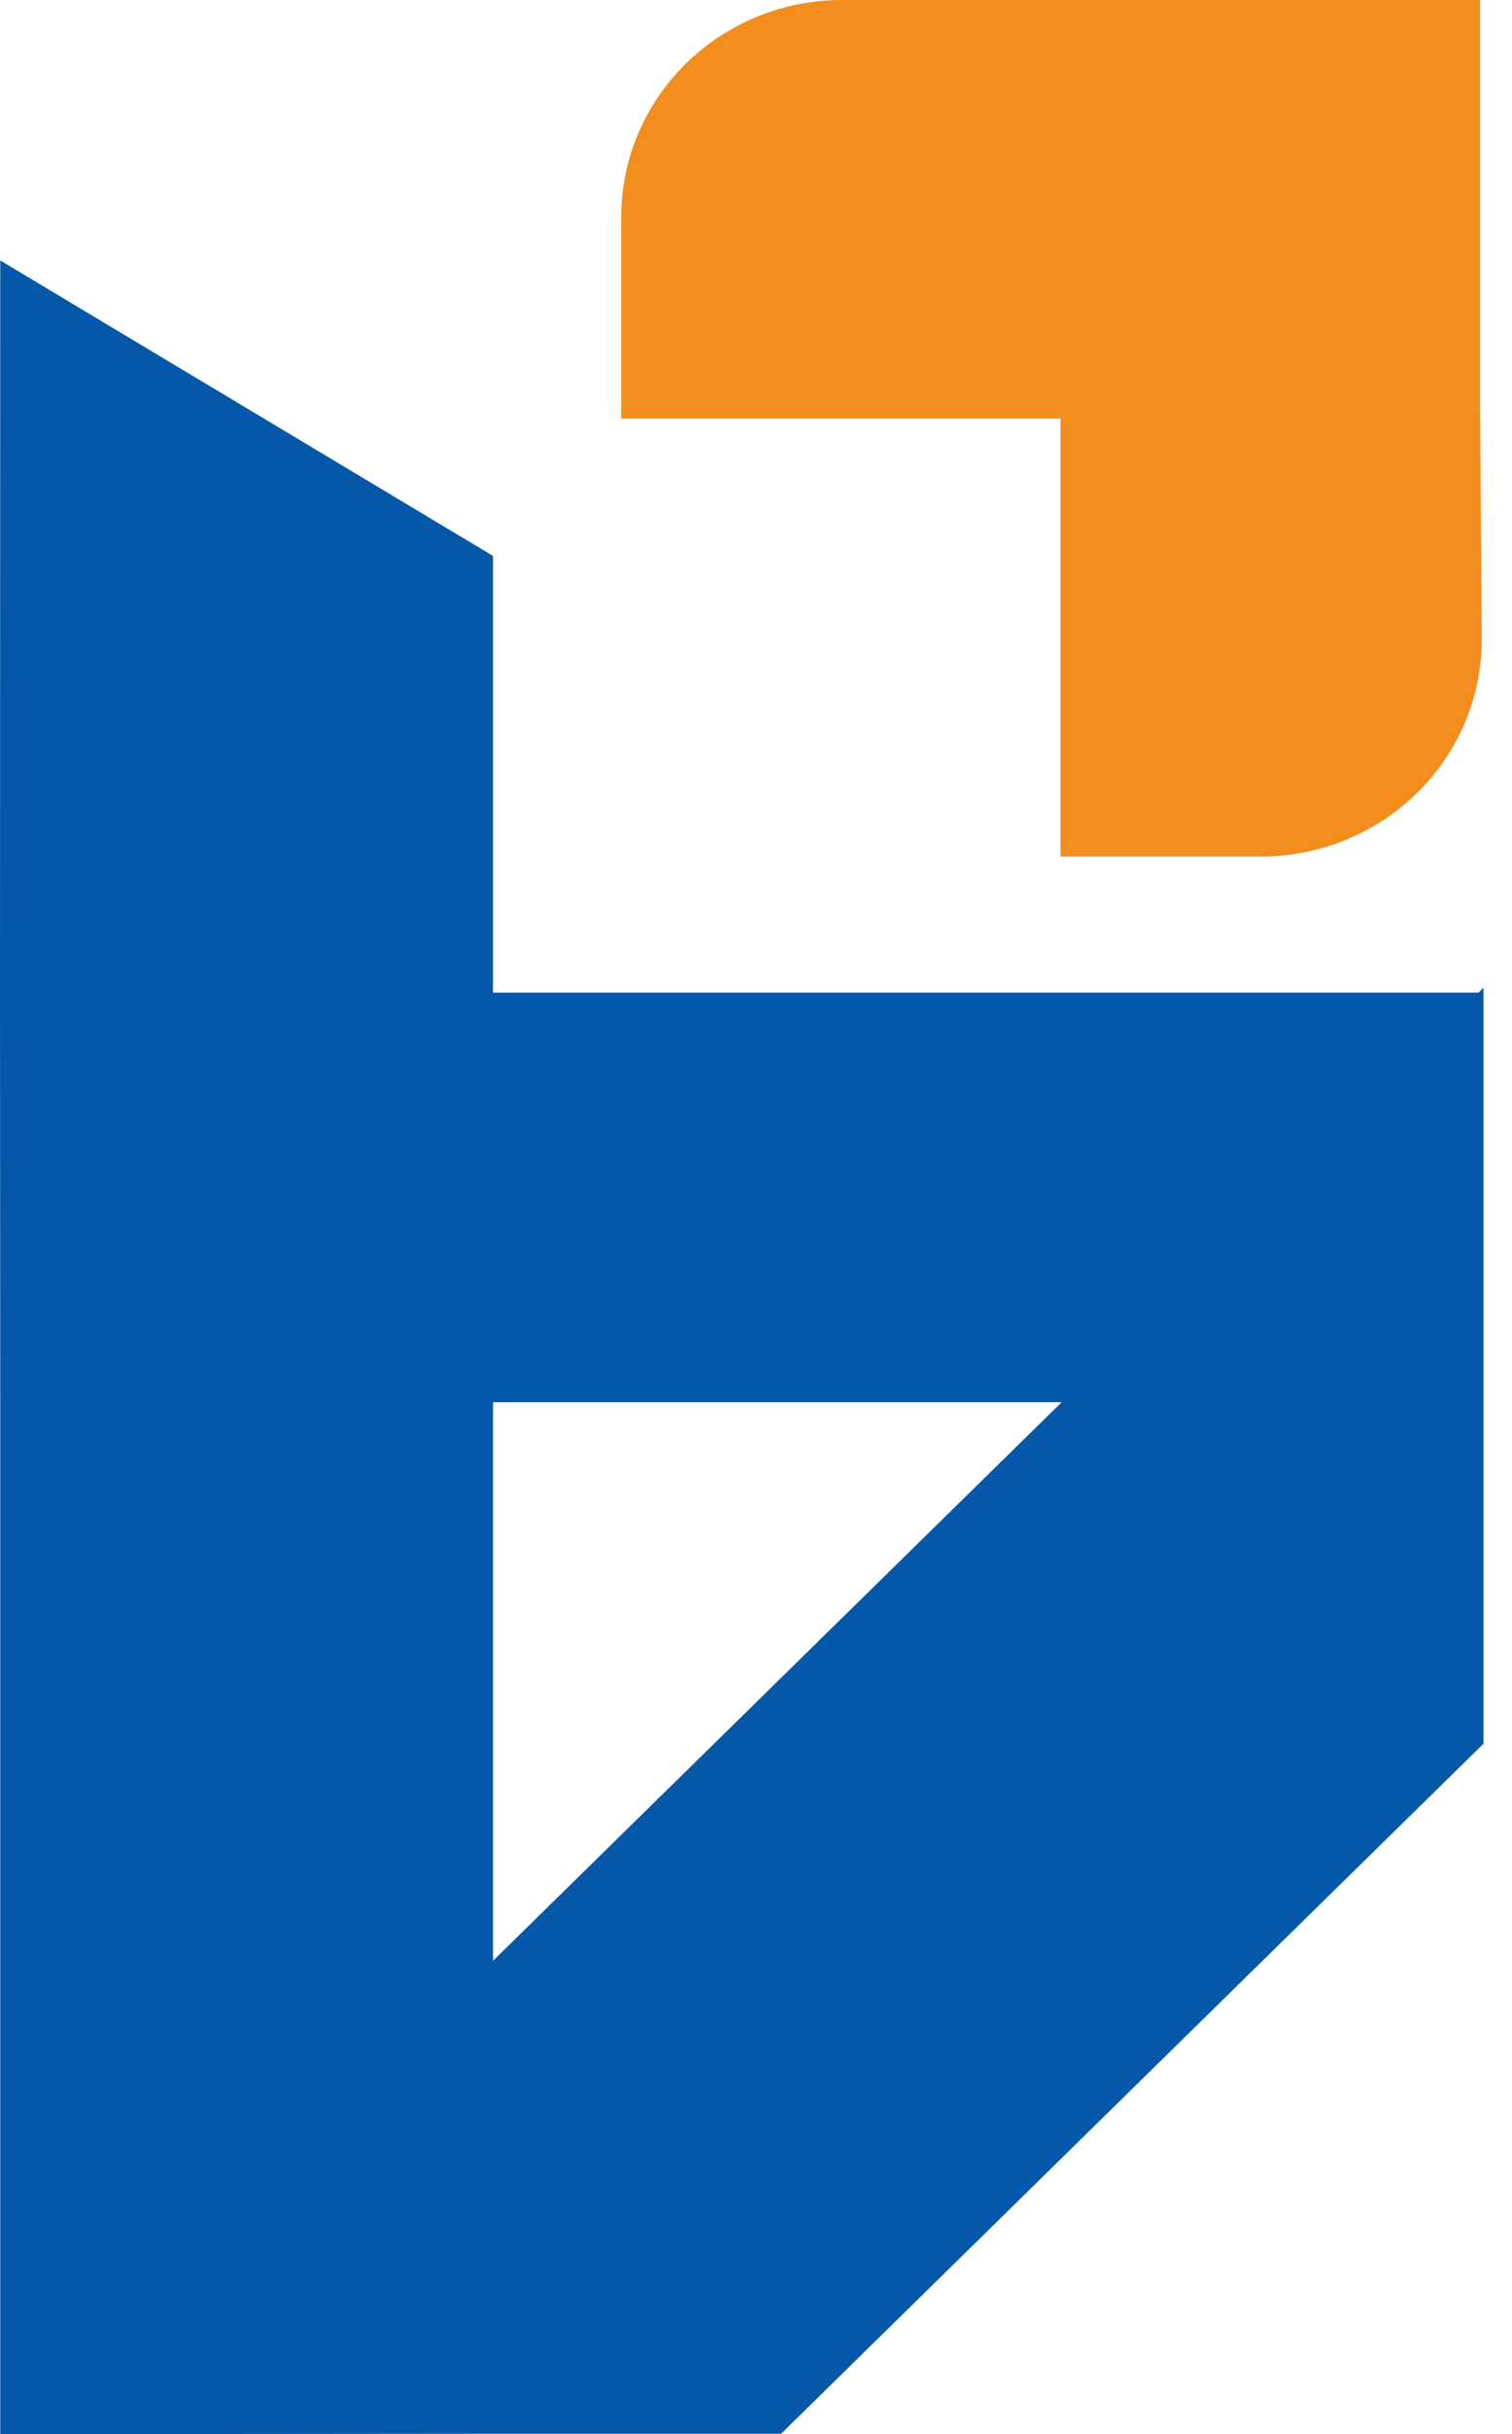
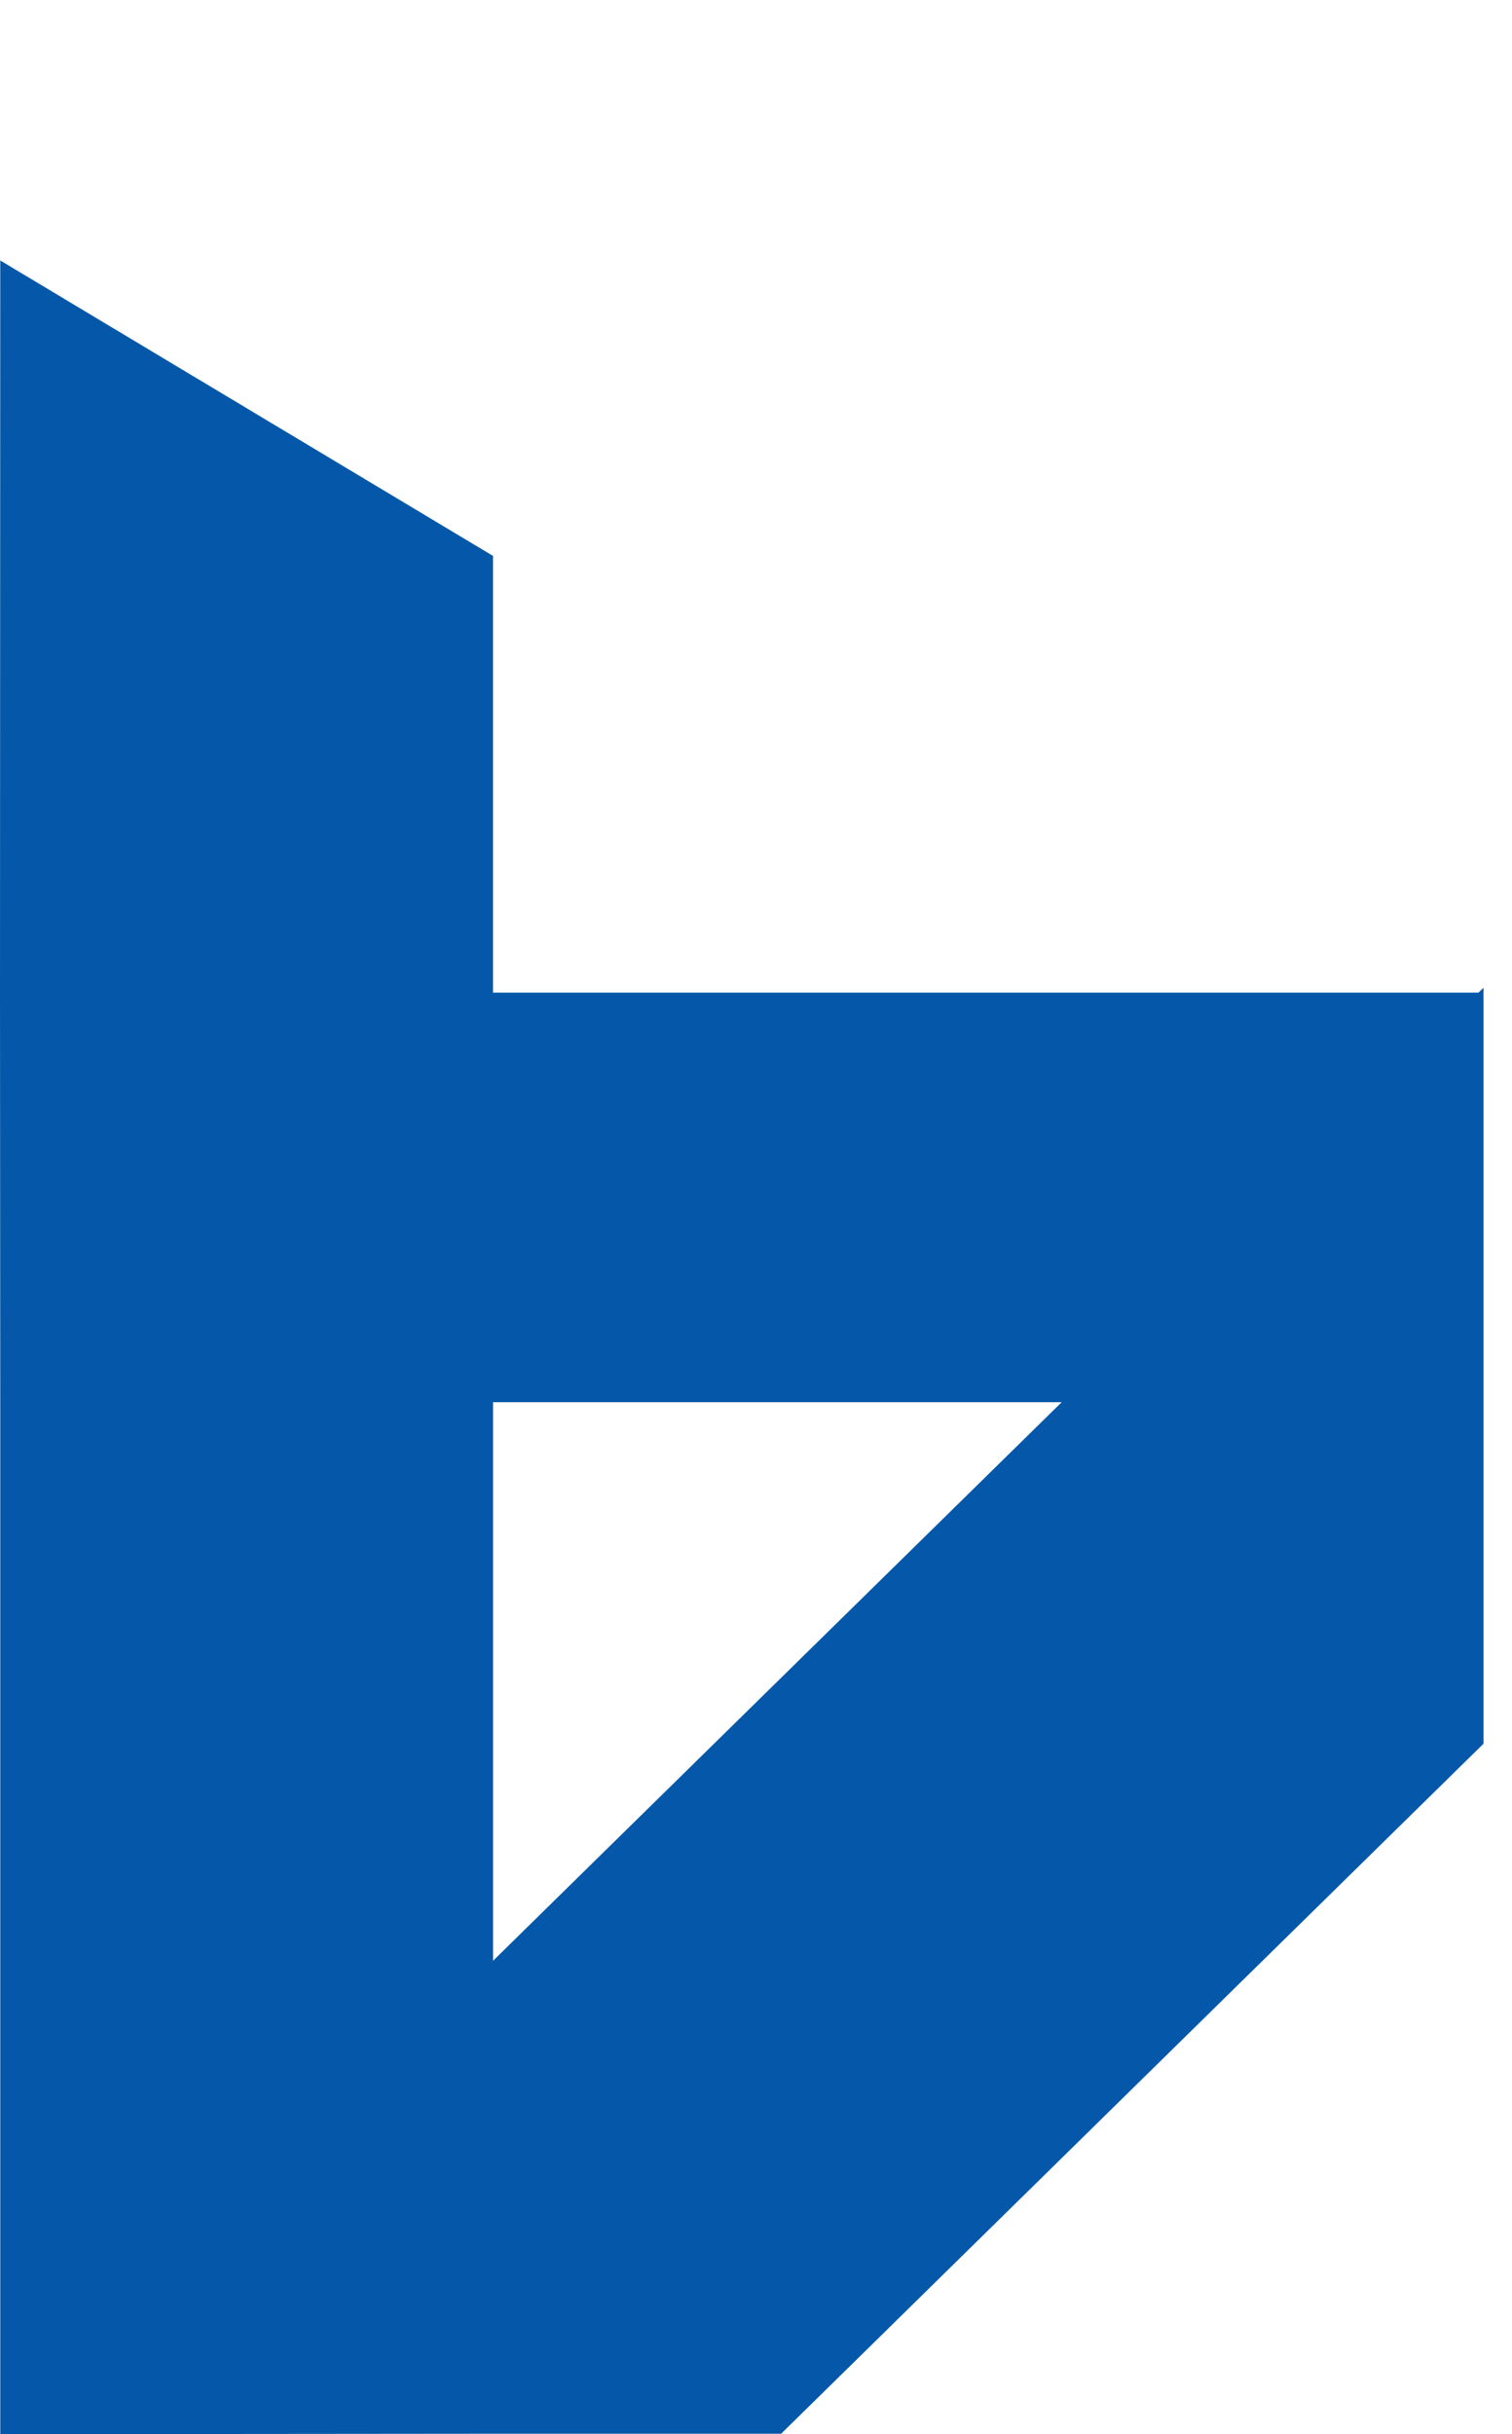
<svg xmlns="http://www.w3.org/2000/svg" width="41" height="66" viewBox="0 0 41 66" fill="none">
  <path fill-rule="evenodd" clip-rule="evenodd" d="M40.227 26.782V47.278L21.181 65.987H13.369L0.007 65.999V38.017L0 26.915L0.007 7.062L13.369 15.073V26.915H40.091L40.227 26.782ZM28.789 38.018H13.37V53.163L28.789 38.018Z" fill="#0558A9" />
-   <path fill-rule="evenodd" clip-rule="evenodd" d="M40.134 10.908L40.179 17.341C40.179 20.59 37.497 23.223 34.188 23.223H28.759V11.348H16.846V5.883C16.846 2.634 19.527 0 22.836 0H40.134V10.908V10.908Z" fill="#F38D1E" />
</svg>